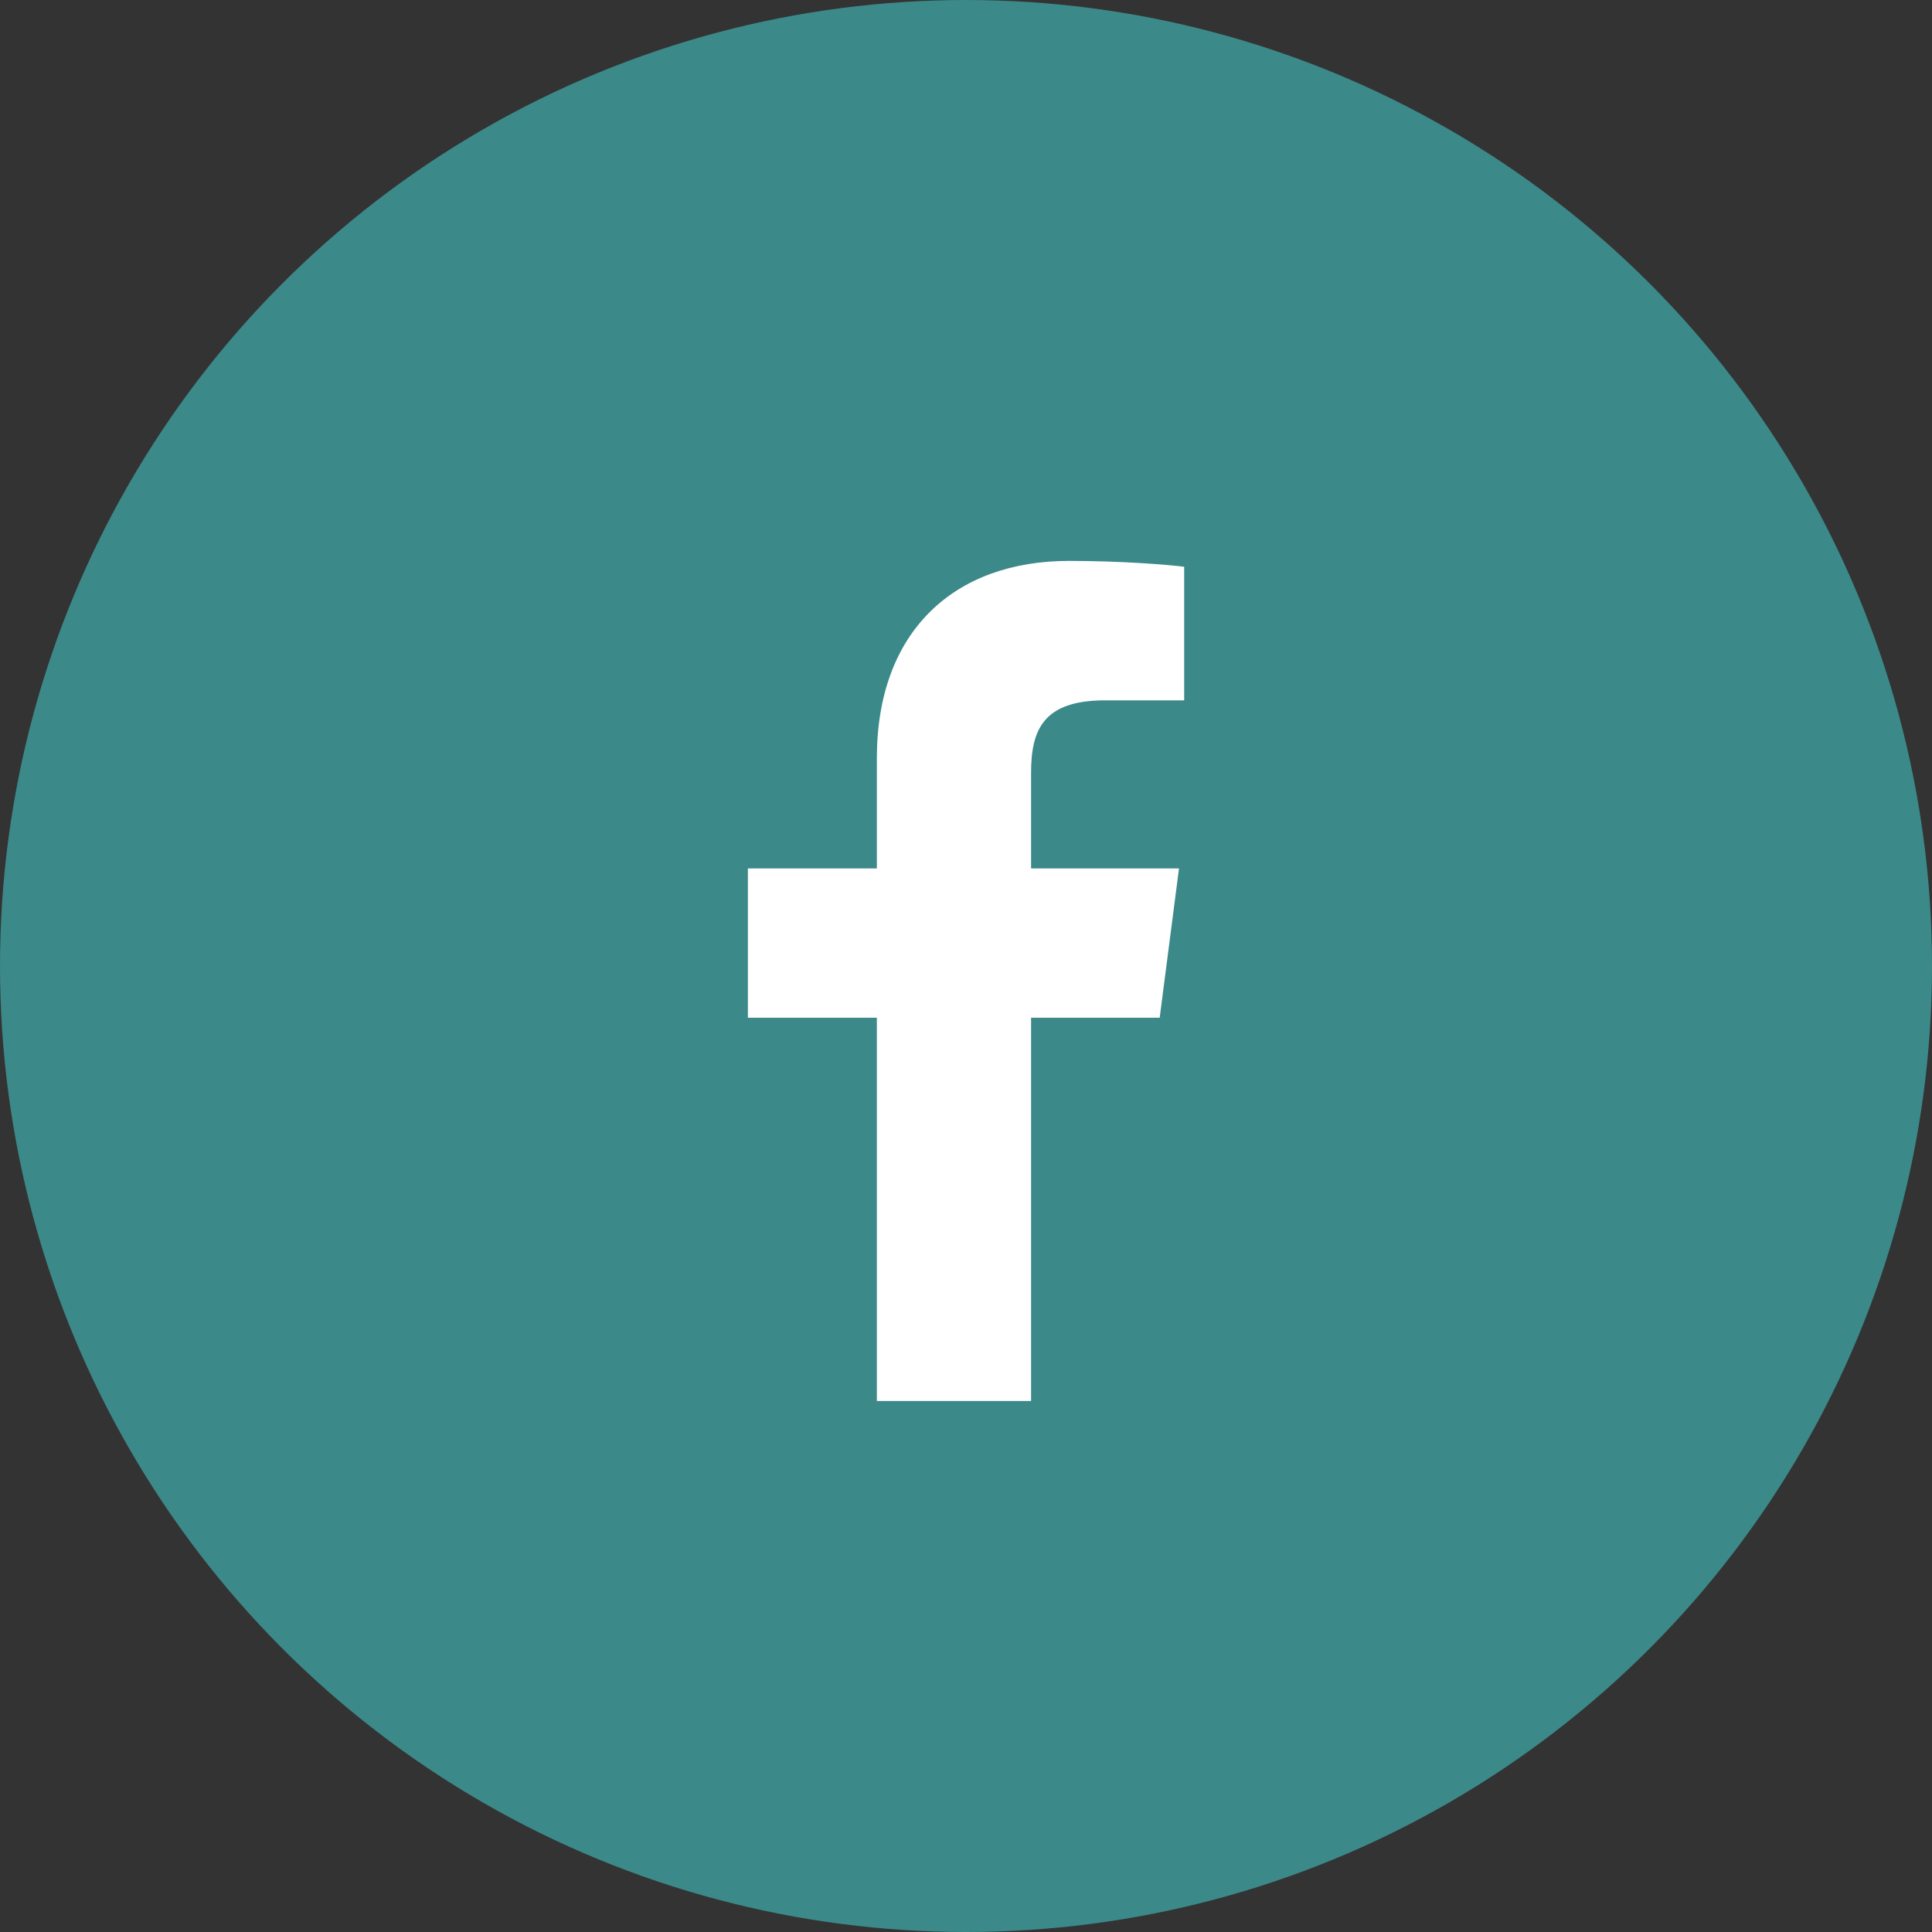
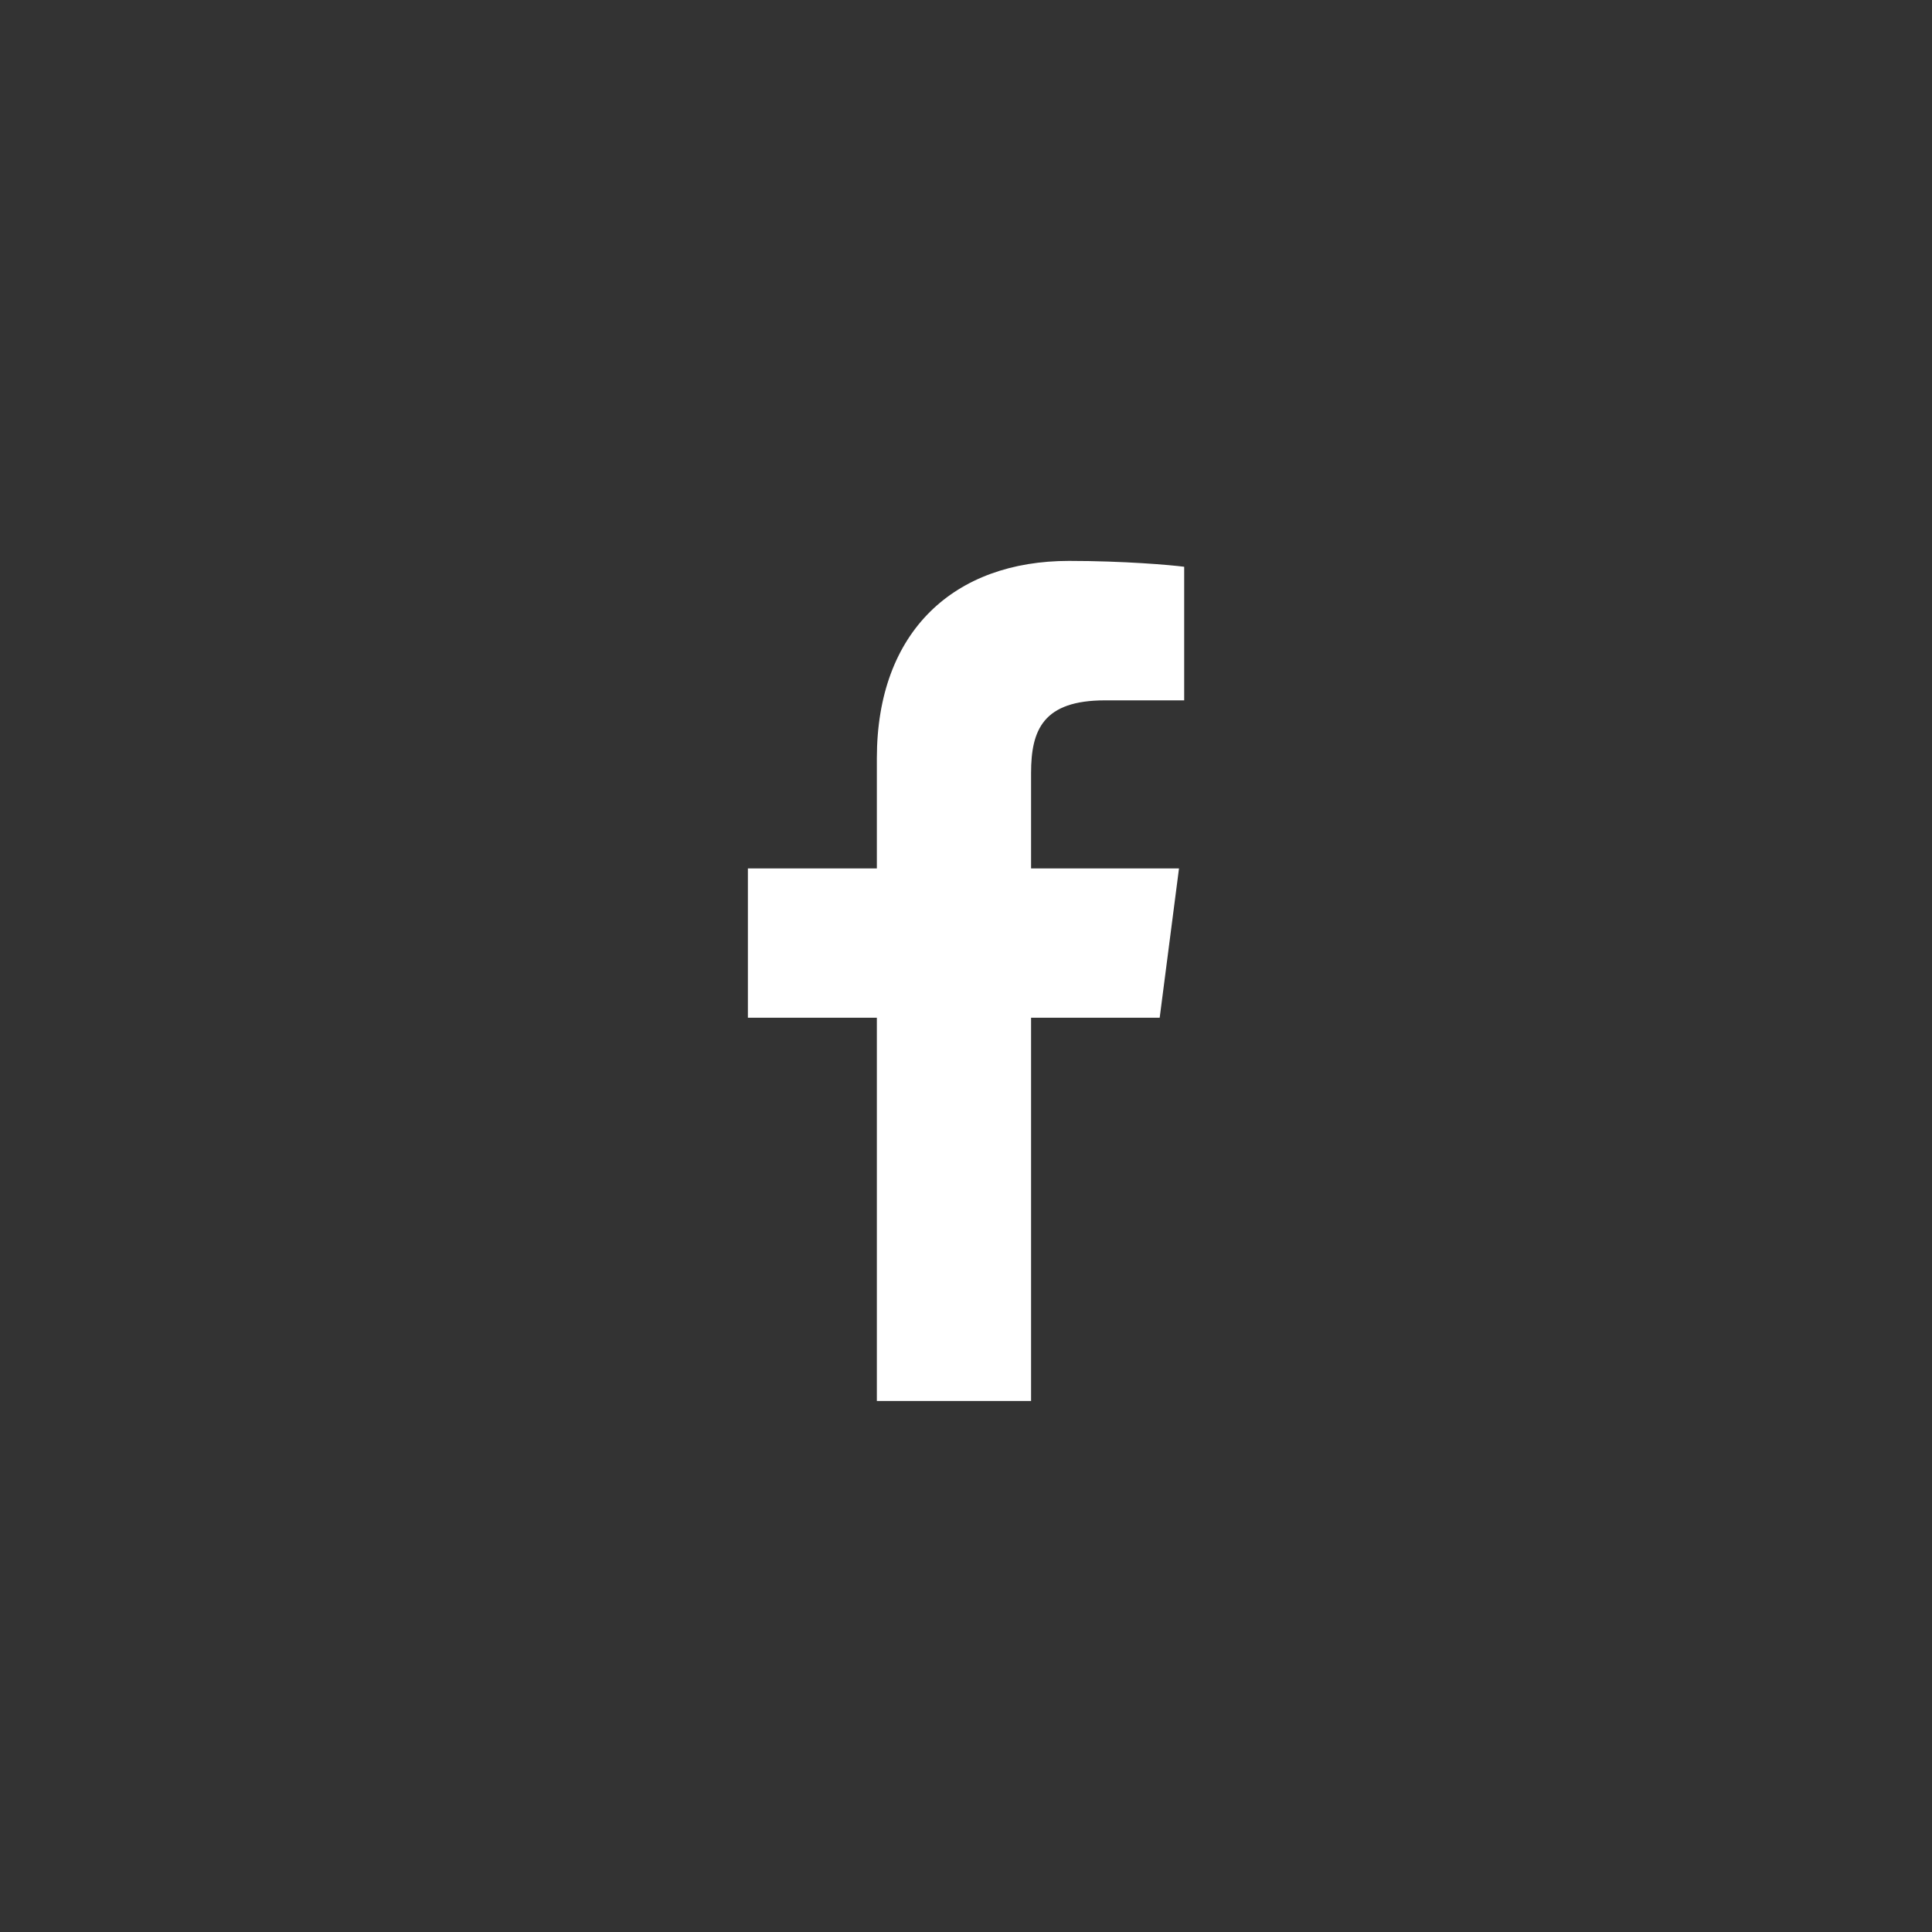
<svg xmlns="http://www.w3.org/2000/svg" width="28" height="28" viewBox="0 0 28 28" fill="none">
  <rect x="0" y="0" width="28" height="28" fill="#333333" stroke="none" />
-   <circle cx="14" cy="14" r="14" fill="#3C898A" />
  <path d="M12.708 20.304V14.75H10.839V12.586H12.708V10.99C12.708 9.138 13.84 8.129 15.492 8.129C16.283 8.129 16.964 8.188 17.162 8.214V10.15L16.016 10.15C15.117 10.15 14.943 10.578 14.943 11.204V12.586H17.087L16.807 14.75H14.943V20.304H12.708Z" fill="white" />
</svg>